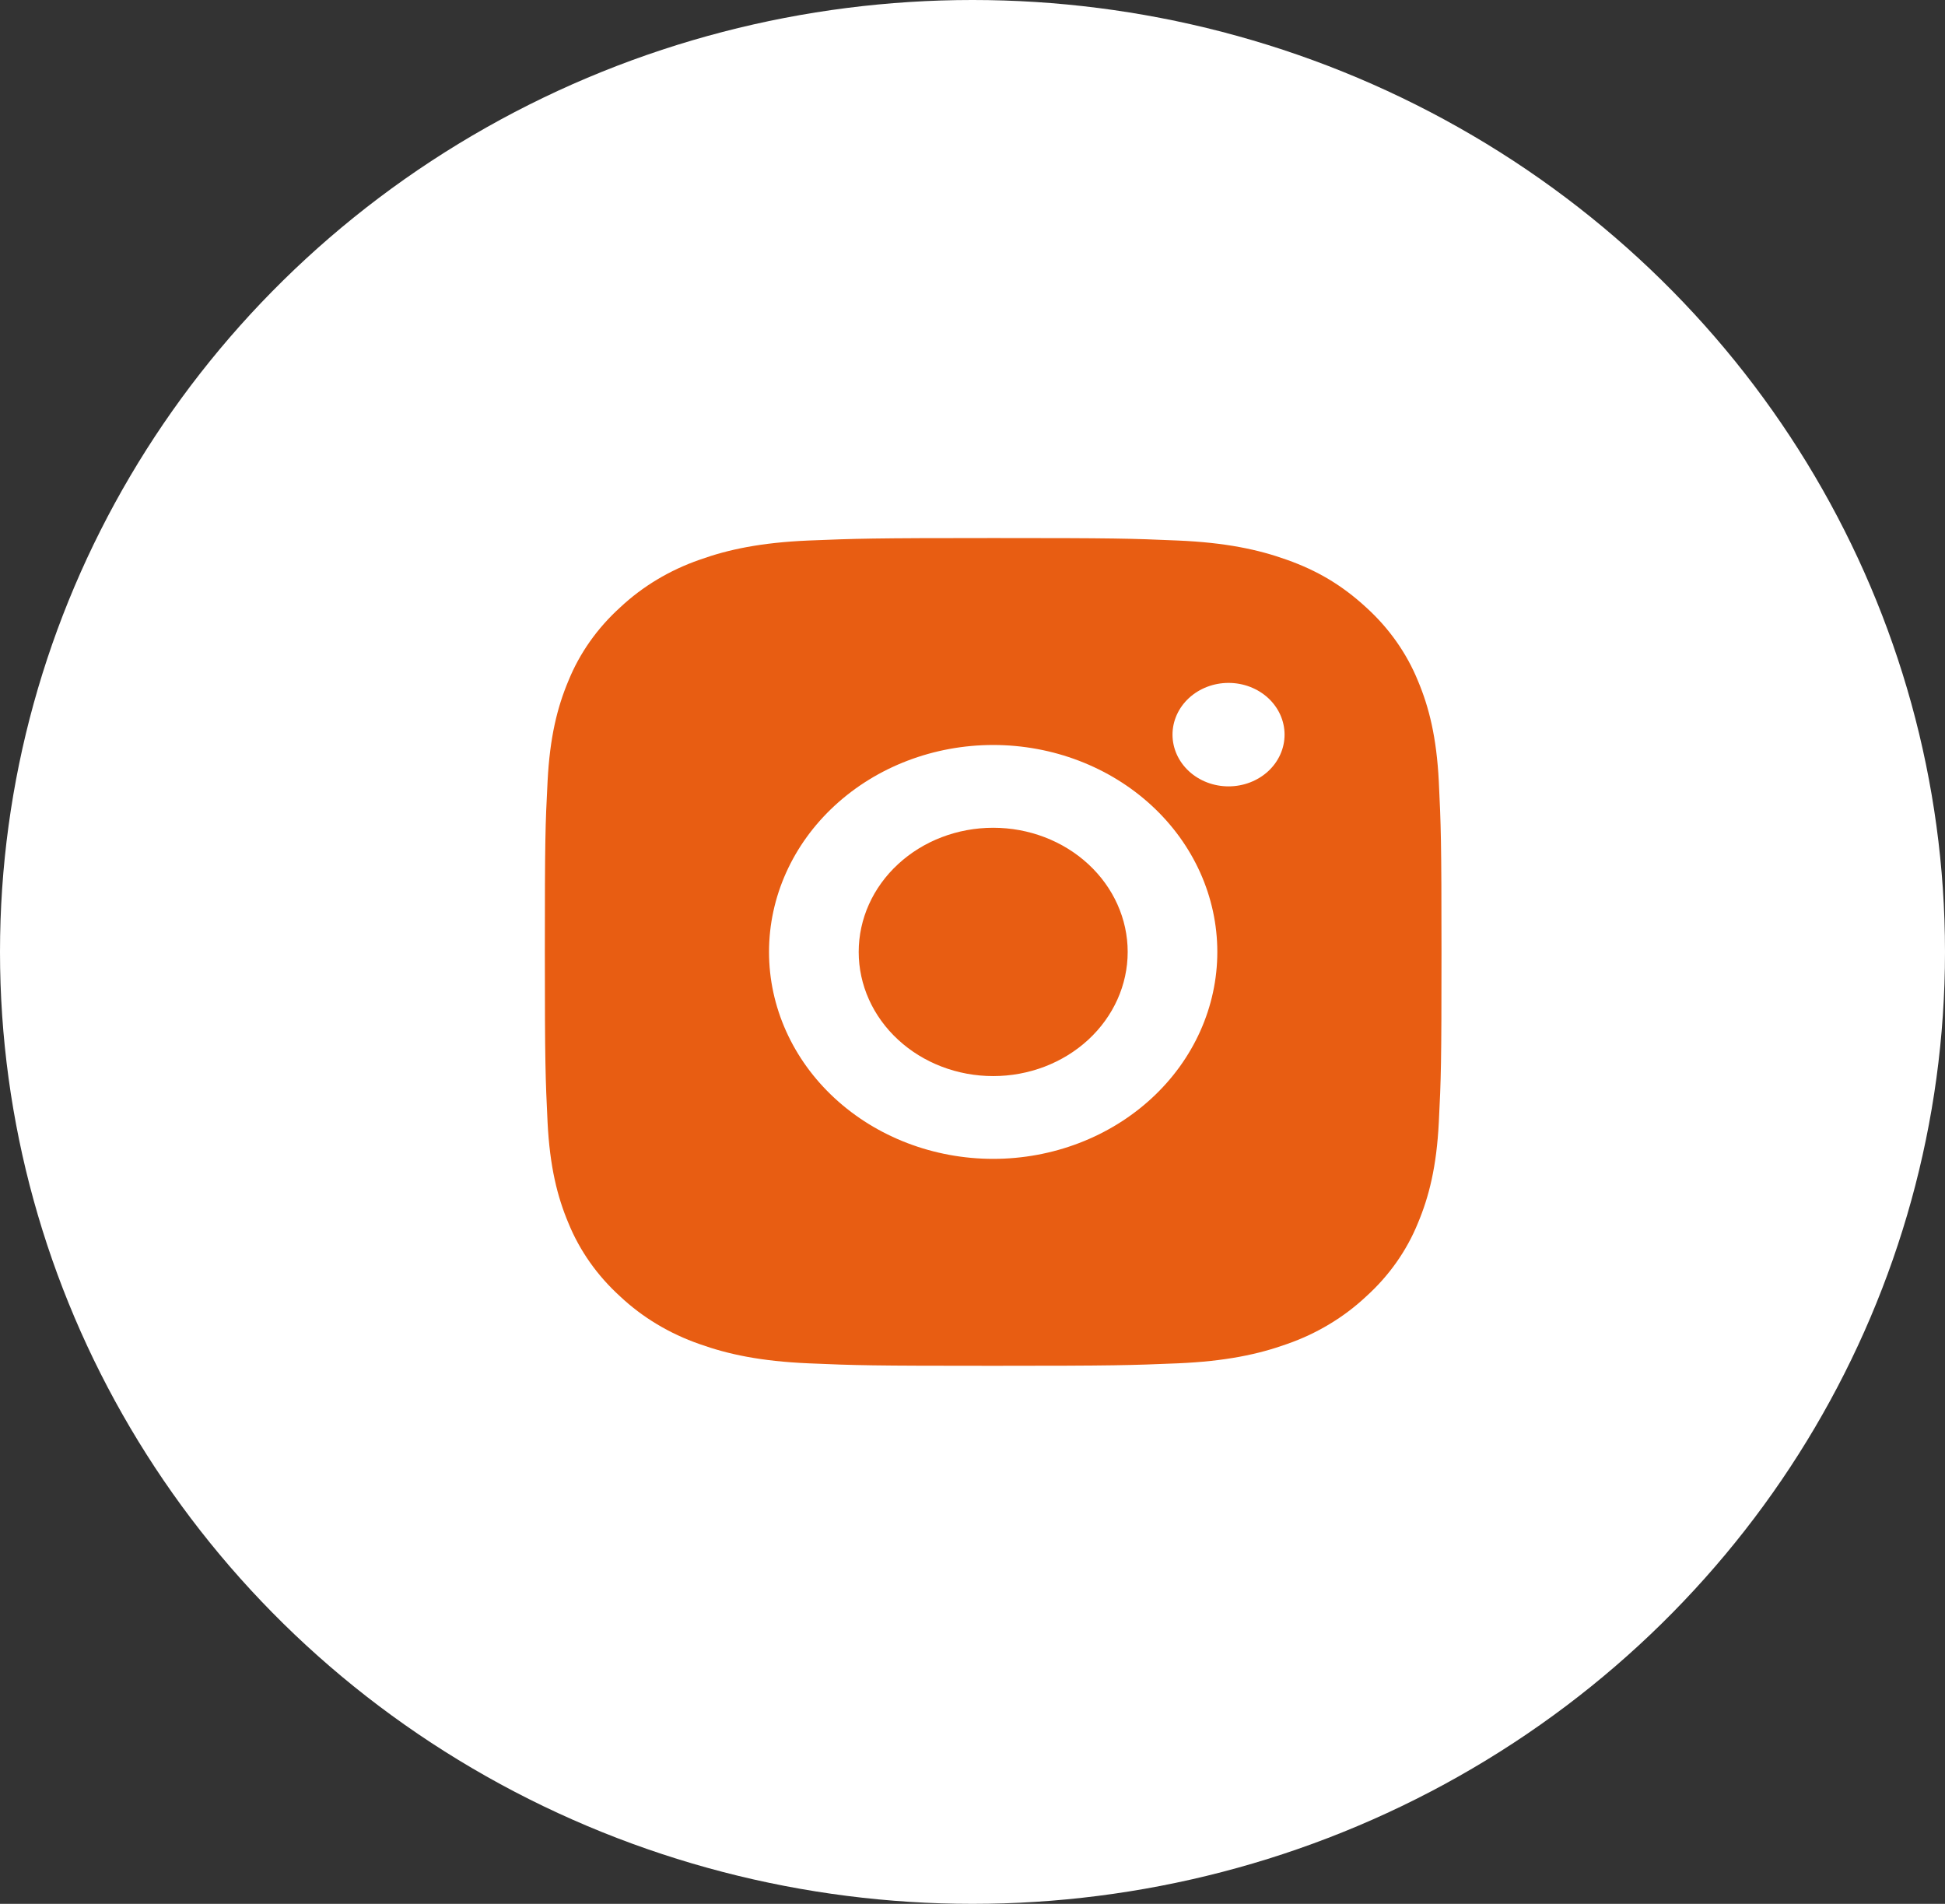
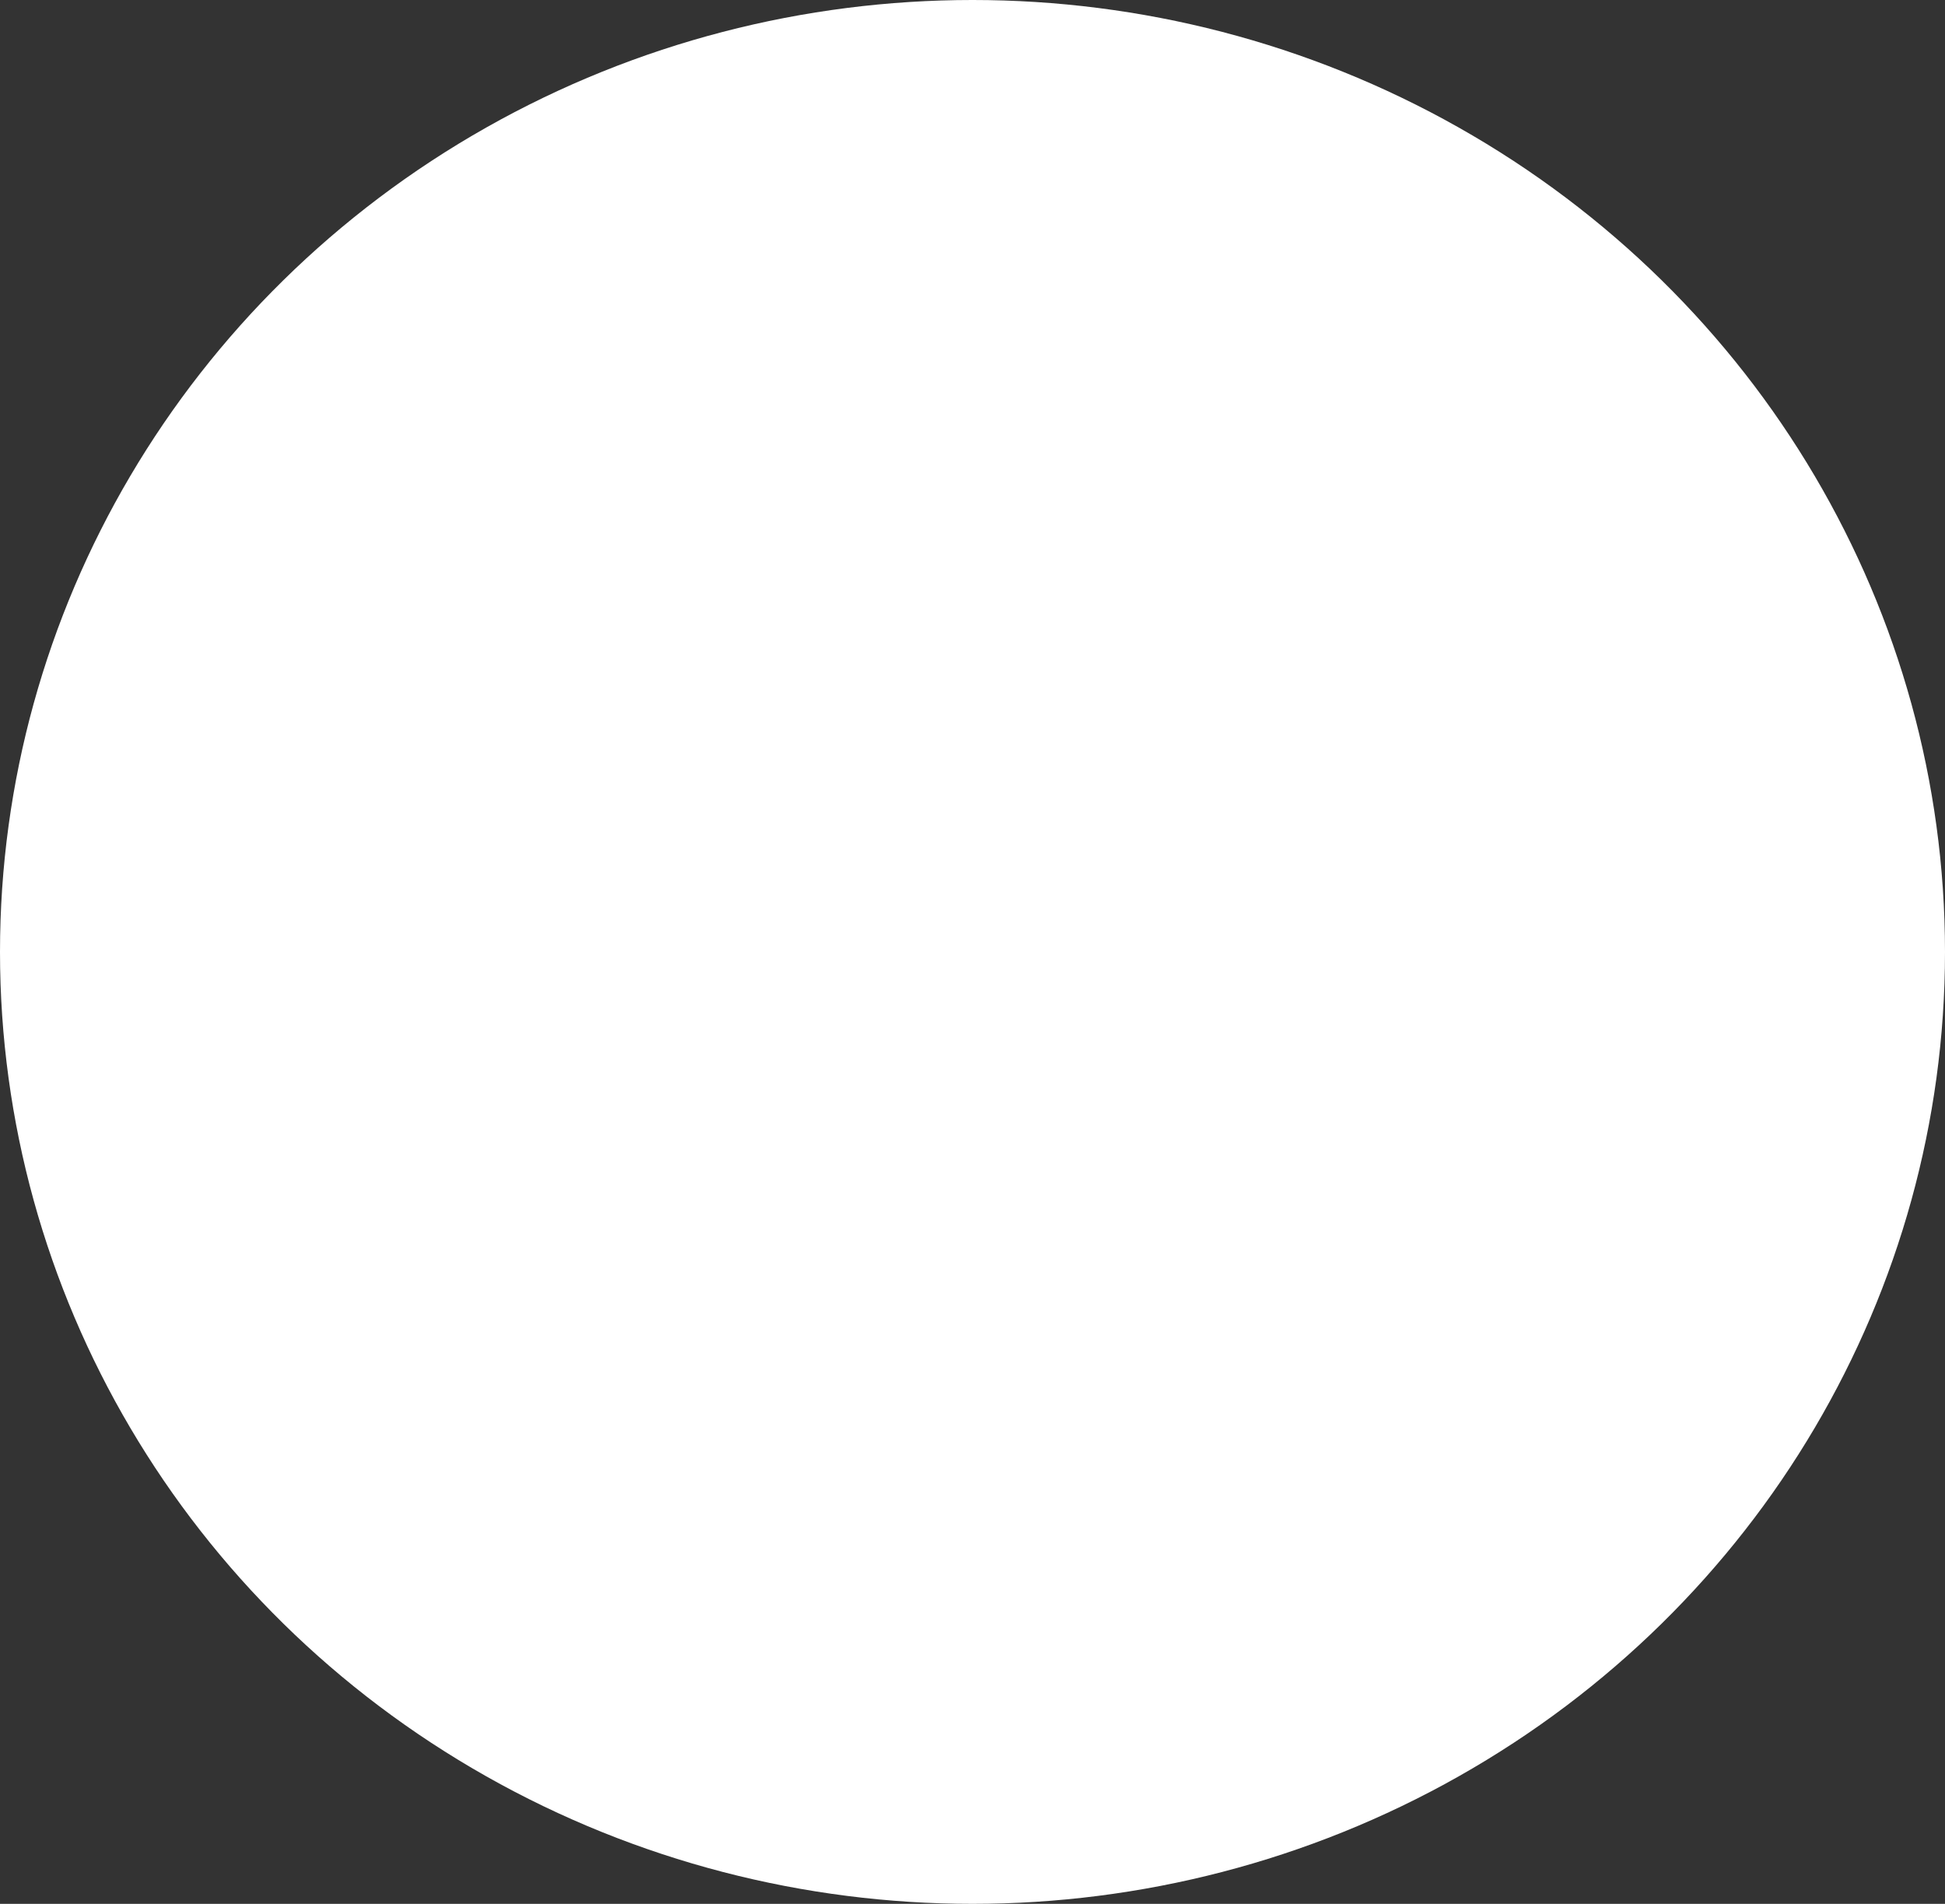
<svg xmlns="http://www.w3.org/2000/svg" width="47" height="46" viewBox="0 0 47 46" fill="none">
  <rect x="0" y="0" width="47" height="46" fill="#333333" stroke="none" />
  <ellipse cx="23.5" cy="23" rx="23.5" ry="23" fill="white" />
  <g clip-path="url(#clip0_340_14)">
-     <path d="M24 13C26.943 13 27.311 13.01 28.465 13.06C29.619 13.11 30.404 13.277 31.096 13.525C31.811 13.779 32.413 14.123 33.015 14.678C33.566 15.178 33.992 15.783 34.264 16.45C34.532 17.087 34.714 17.813 34.768 18.878C34.819 19.944 34.833 20.283 34.833 23C34.833 25.717 34.822 26.056 34.768 27.122C34.714 28.187 34.532 28.912 34.264 29.55C33.993 30.218 33.567 30.823 33.015 31.322C32.474 31.83 31.819 32.224 31.096 32.475C30.406 32.722 29.619 32.89 28.465 32.94C27.311 32.987 26.943 33 24 33C21.056 33 20.689 32.99 19.534 32.94C18.381 32.89 17.595 32.722 16.904 32.475C16.181 32.224 15.525 31.831 14.984 31.322C14.433 30.822 14.007 30.218 13.735 29.55C13.467 28.913 13.286 28.187 13.232 27.122C13.181 26.056 13.166 25.717 13.166 23C13.166 20.283 13.177 19.944 13.232 18.878C13.286 17.812 13.467 17.088 13.735 16.45C14.006 15.782 14.433 15.177 14.984 14.678C15.526 14.169 16.181 13.776 16.904 13.525C17.595 13.277 18.38 13.11 19.534 13.06C20.689 13.013 21.056 13 24 13ZM24 18C22.563 18 21.186 18.527 20.17 19.465C19.154 20.402 18.583 21.674 18.583 23C18.583 24.326 19.154 25.598 20.17 26.535C21.186 27.473 22.563 28 24 28C25.436 28 26.814 27.473 27.83 26.535C28.846 25.598 29.416 24.326 29.416 23C29.416 21.674 28.846 20.402 27.83 19.465C26.814 18.527 25.436 18 24 18ZM31.041 17.75C31.041 17.419 30.899 17.101 30.645 16.866C30.391 16.632 30.047 16.5 29.687 16.5C29.328 16.5 28.984 16.632 28.73 16.866C28.476 17.101 28.333 17.419 28.333 17.75C28.333 18.081 28.476 18.399 28.73 18.634C28.984 18.868 29.328 19 29.687 19C30.047 19 30.391 18.868 30.645 18.634C30.899 18.399 31.041 18.081 31.041 17.75ZM24 20C24.862 20 25.688 20.316 26.298 20.879C26.907 21.441 27.25 22.204 27.25 23C27.25 23.796 26.907 24.559 26.298 25.121C25.688 25.684 24.862 26 24 26C23.138 26 22.311 25.684 21.702 25.121C21.092 24.559 20.75 23.796 20.75 23C20.75 22.204 21.092 21.441 21.702 20.879C22.311 20.316 23.138 20 24 20Z" fill="#E85D12" />
-   </g>
+     </g>
  <defs>
    <clipPath id="clip0_340_14">
      <rect width="26" height="24" fill="white" transform="translate(11 11)" />
    </clipPath>
  </defs>
</svg>